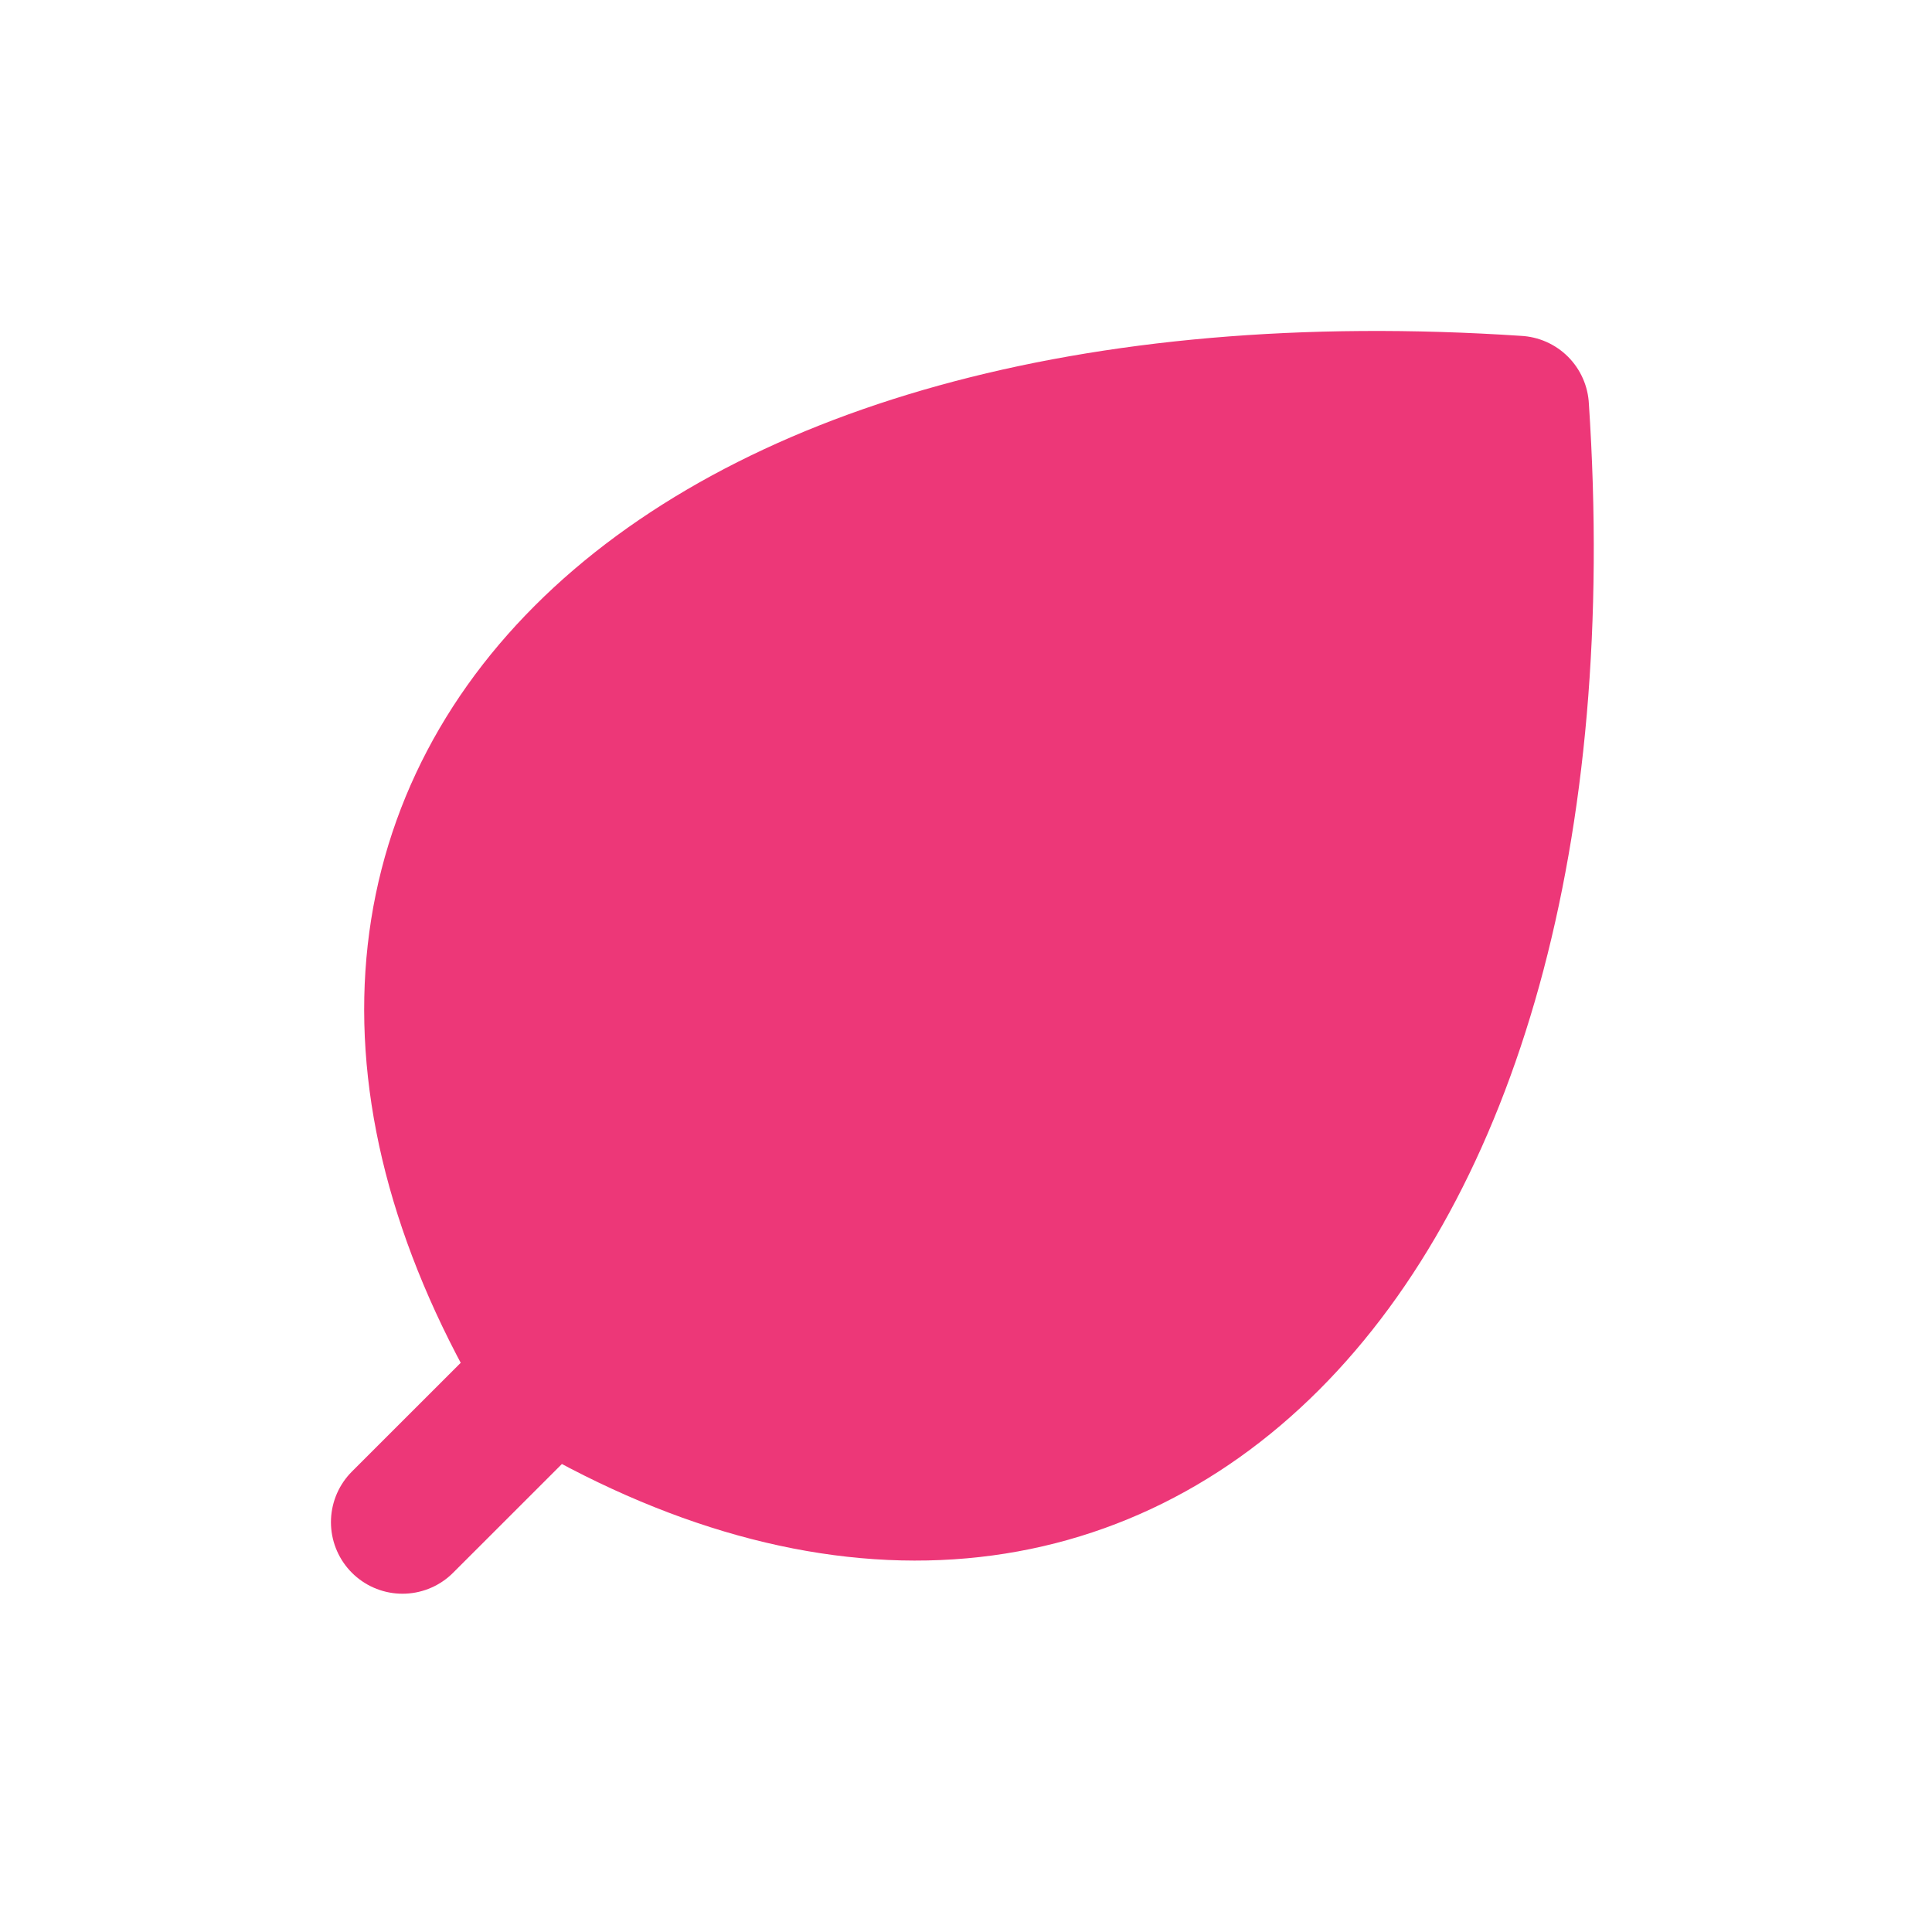
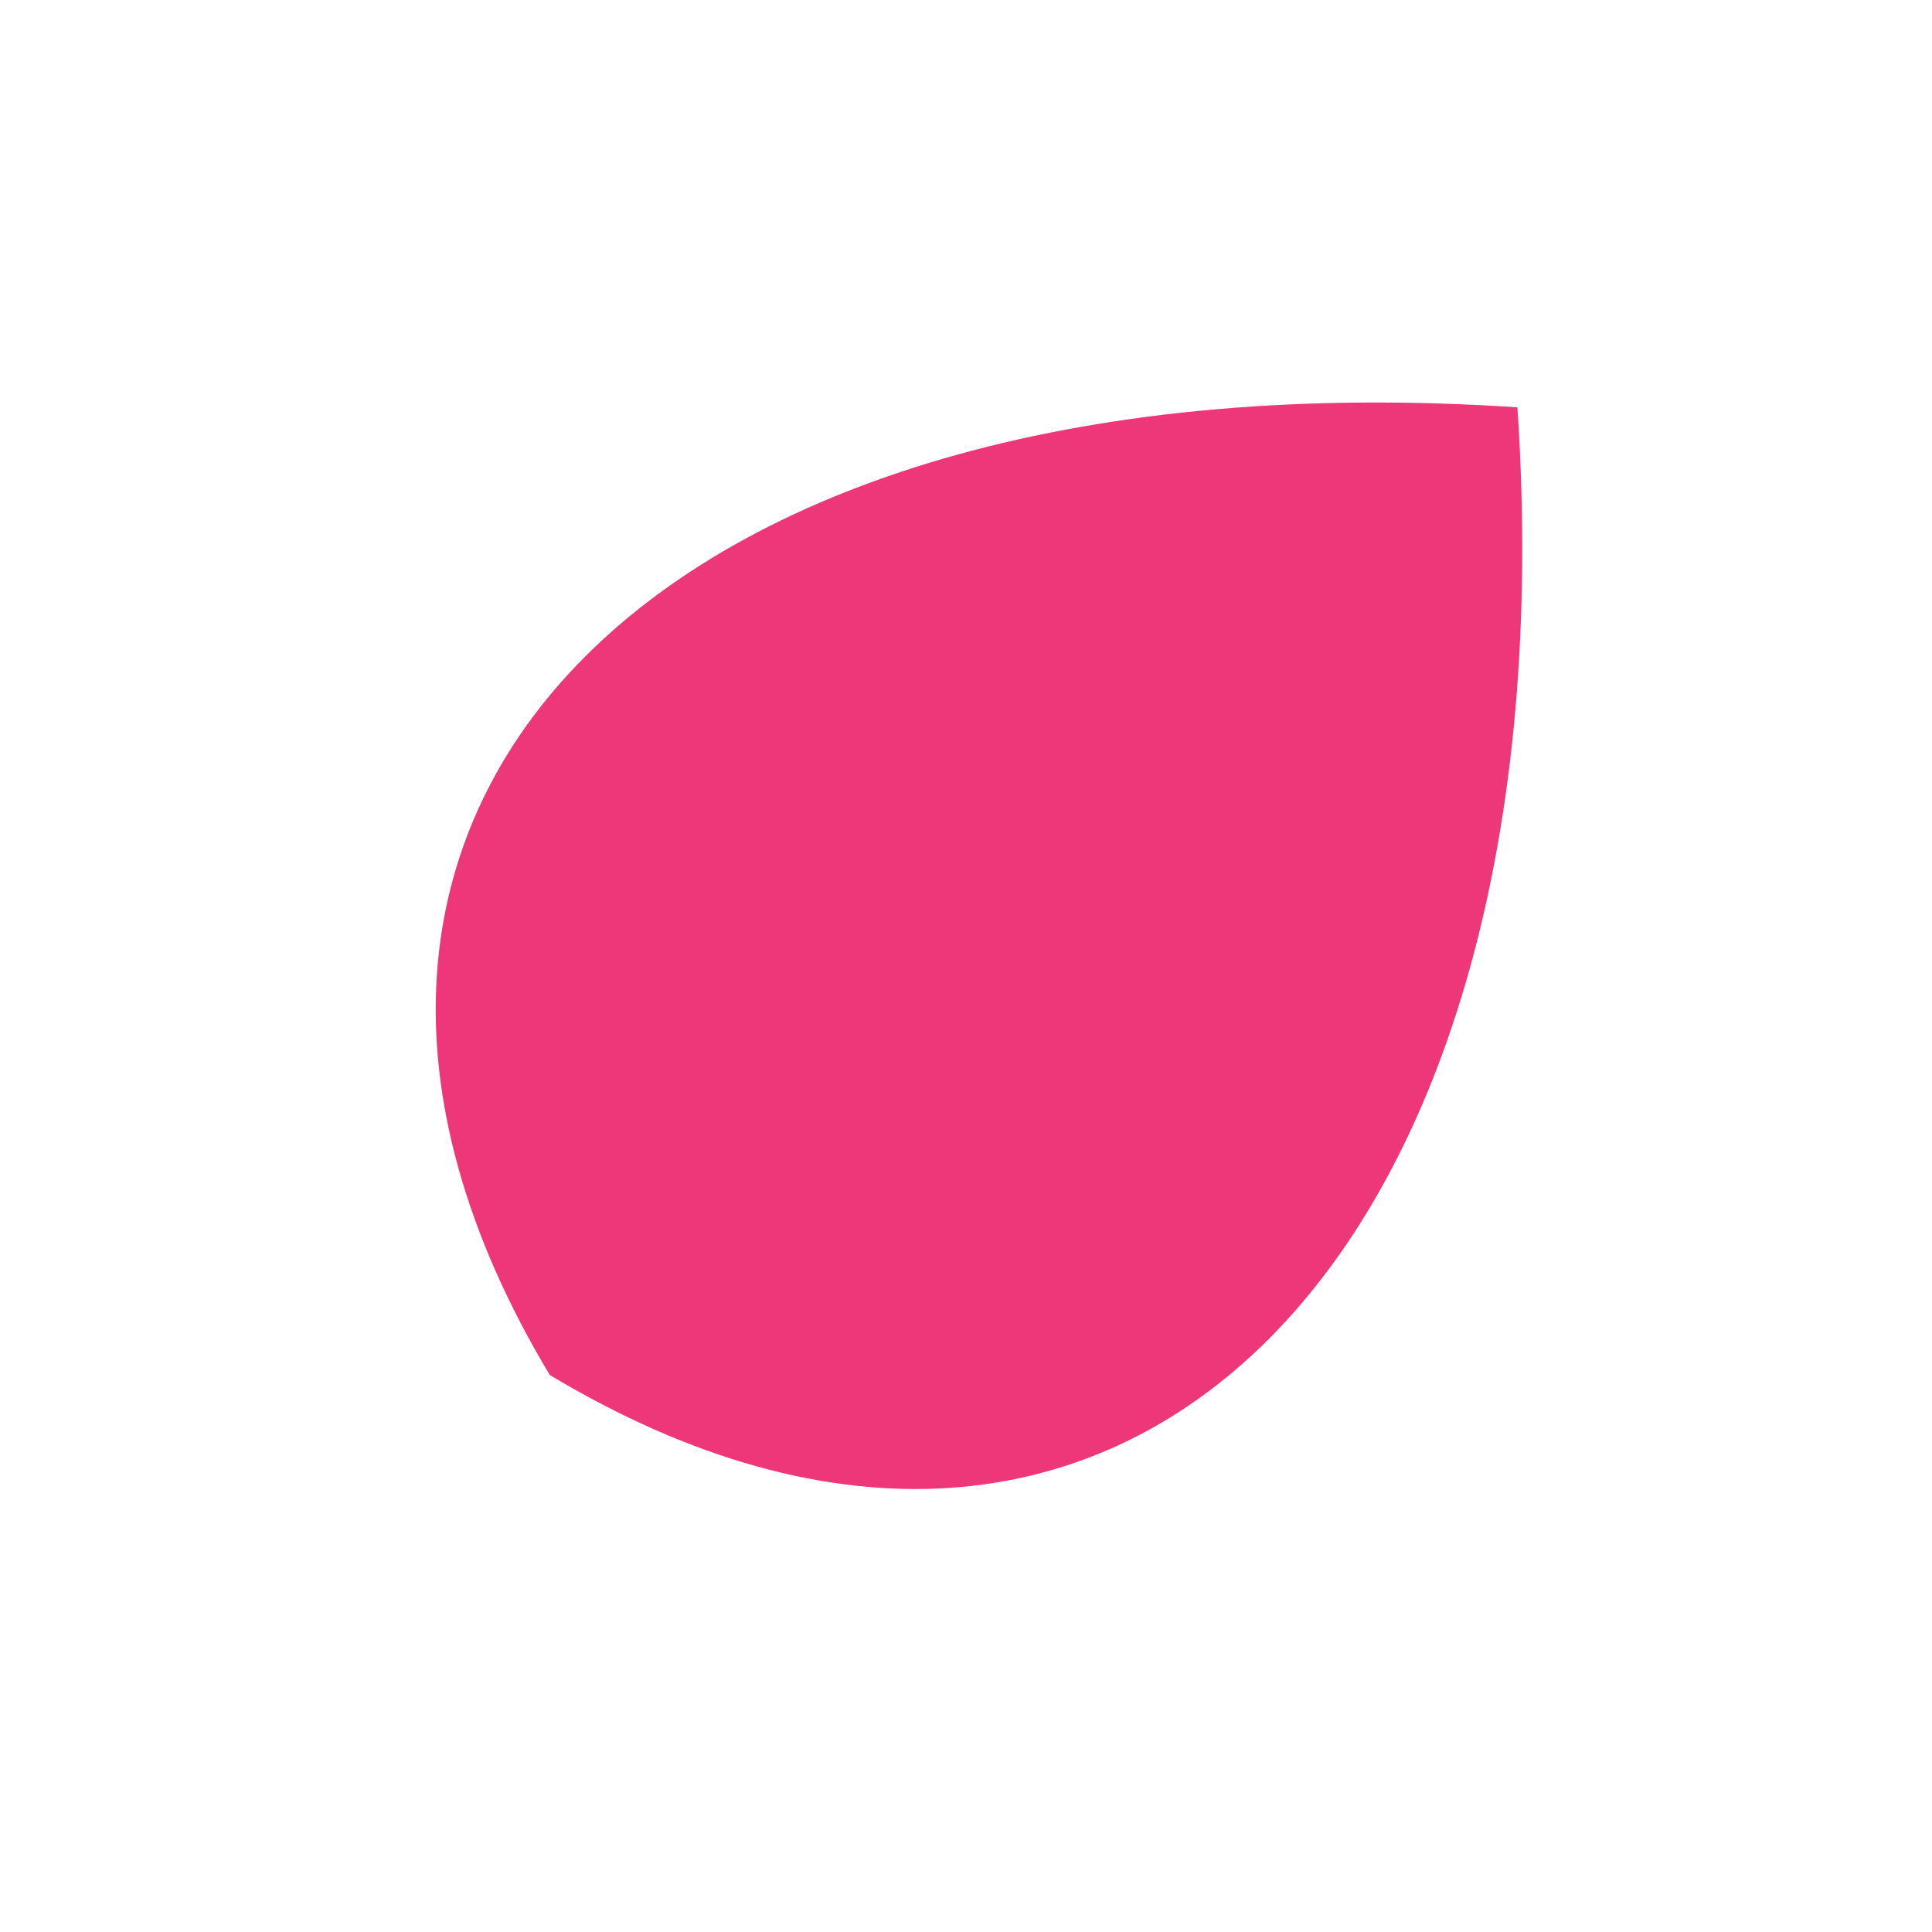
<svg xmlns="http://www.w3.org/2000/svg" width="54" height="54" viewBox="0 0 54 54" fill="none">
  <path d="M42.412 11.385C44.003 35.249 31.275 47.977 15.366 38.431C5.821 22.522 18.548 9.794 42.412 11.385Z" fill="#ED3778" />
-   <path d="M15.366 38.431C31.275 47.977 44.003 35.249 42.412 11.385C18.548 9.794 5.821 22.522 15.366 38.431ZM15.366 38.431L23.978 29.817M15.366 38.431L13.308 40.488L11.25 42.545" stroke="#ED3778" stroke-width="4" stroke-linecap="round" stroke-linejoin="round" />
</svg>